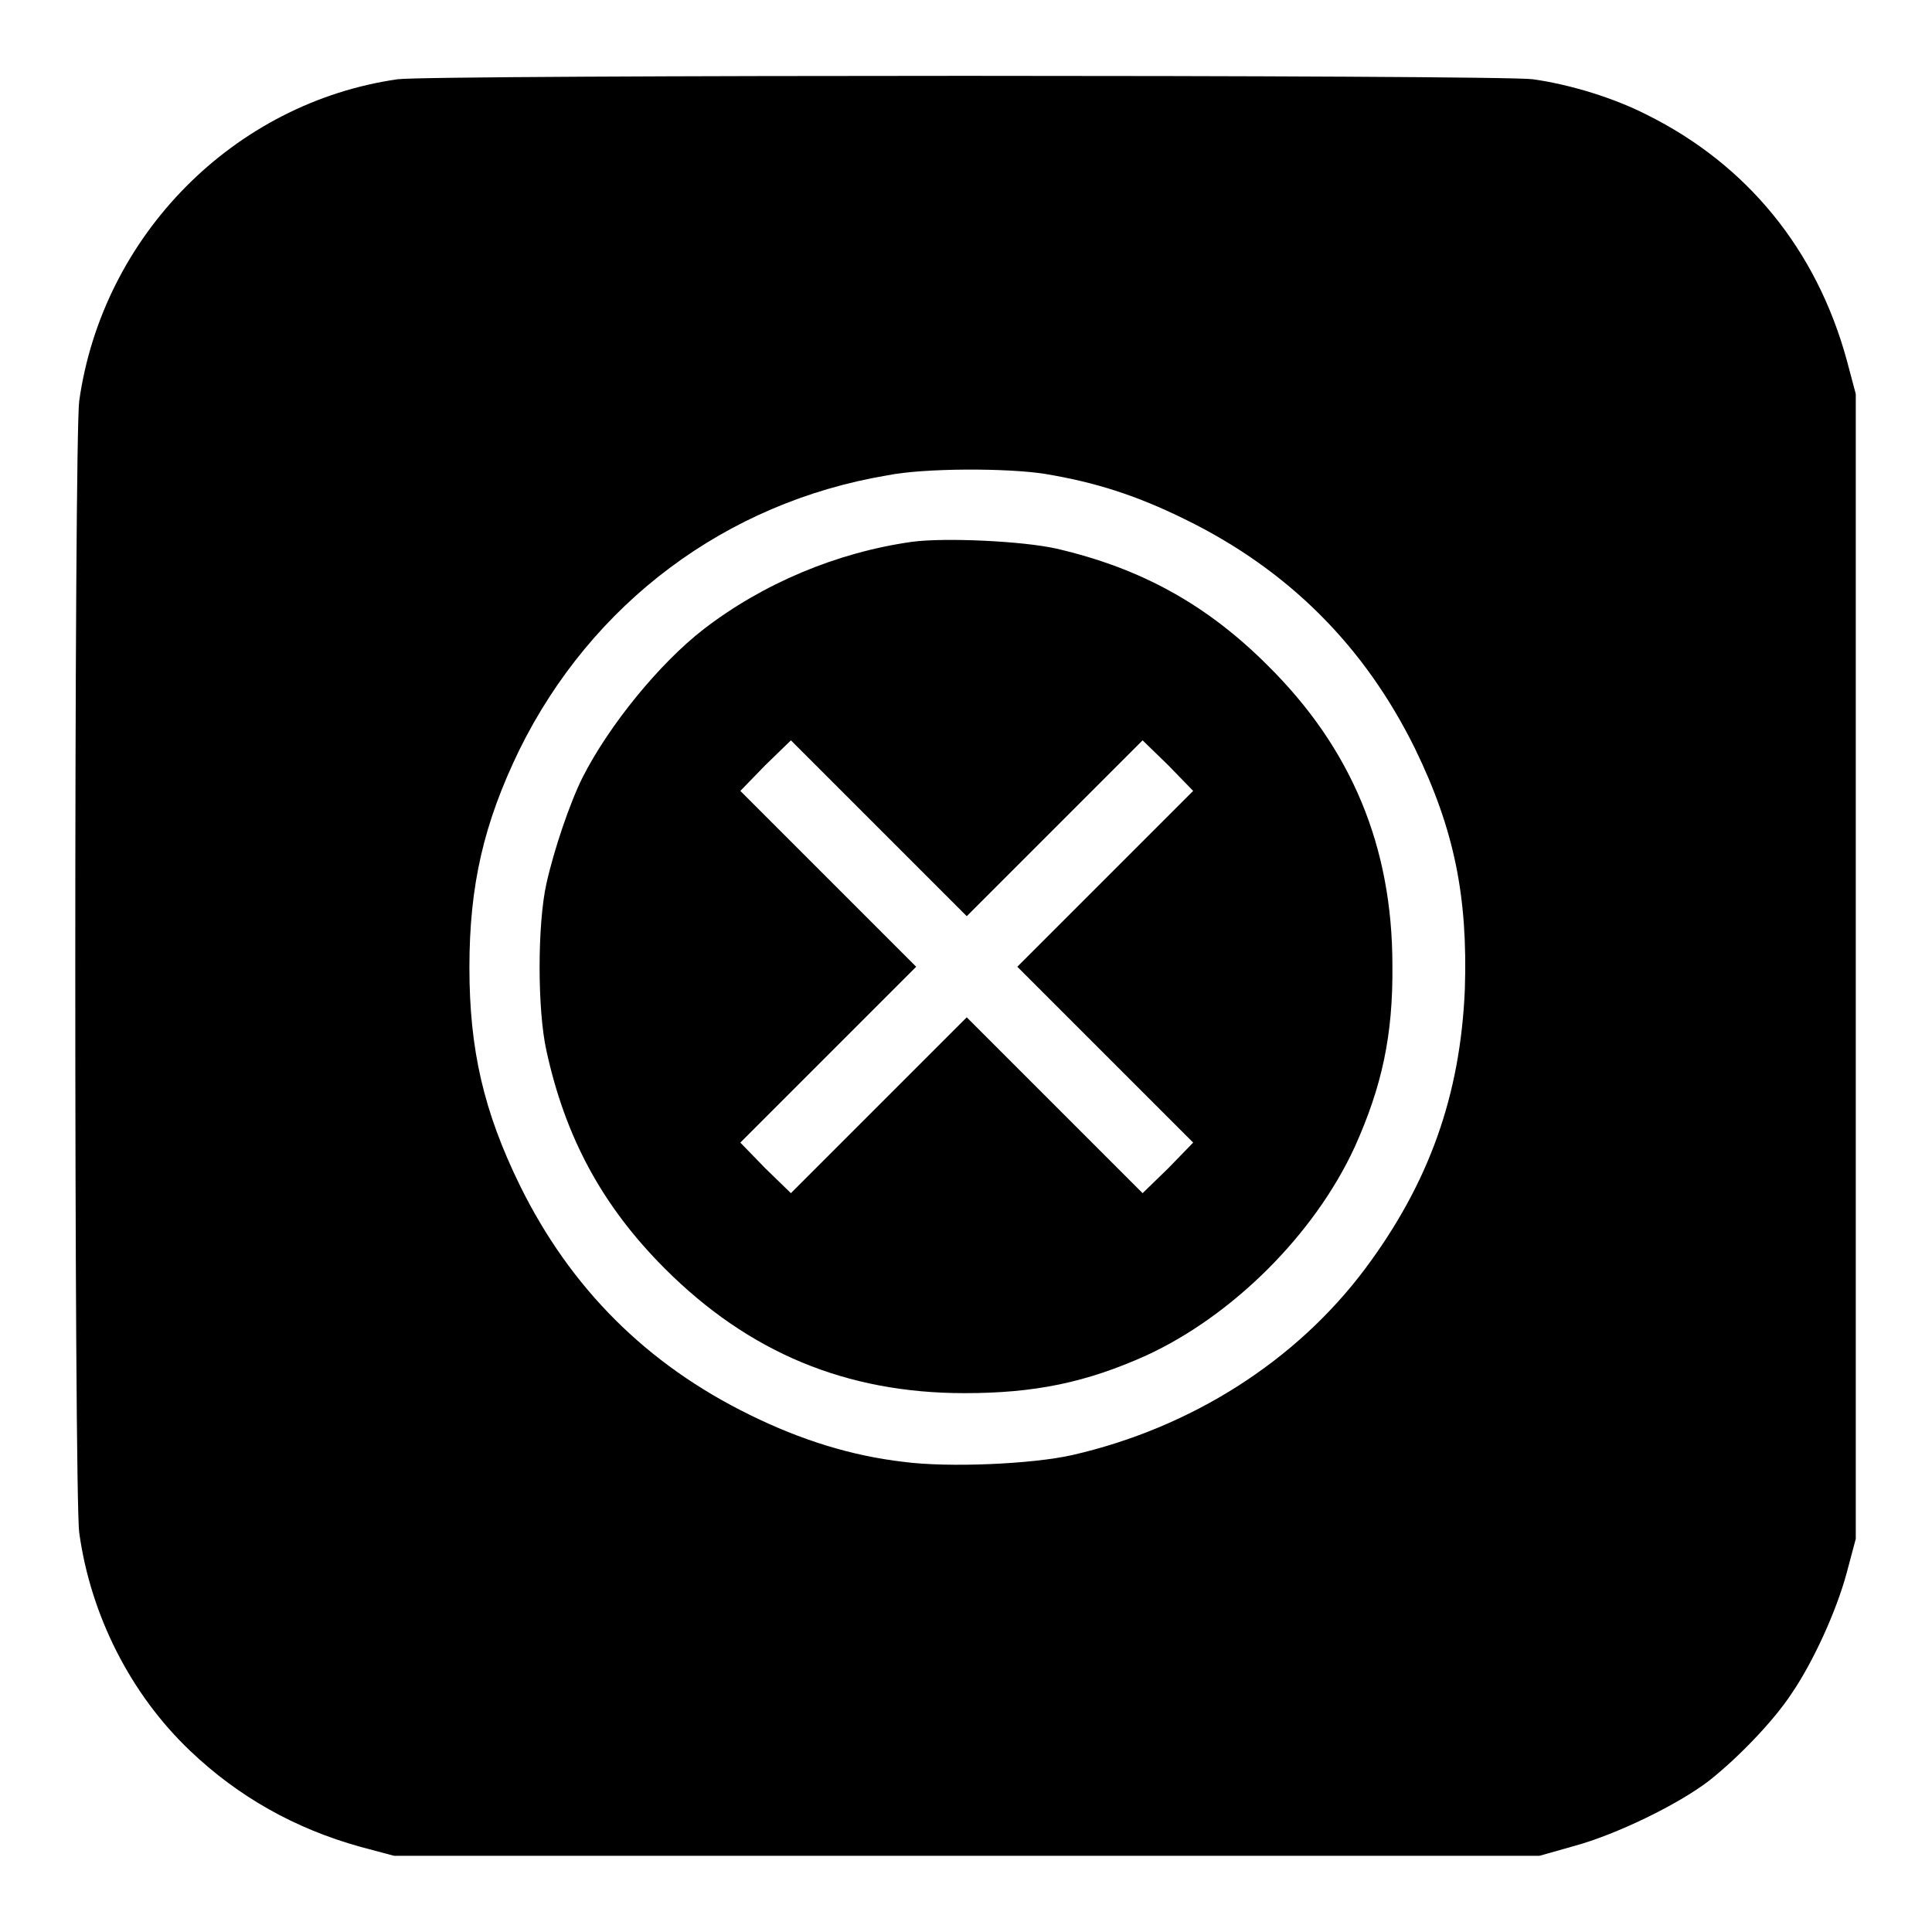
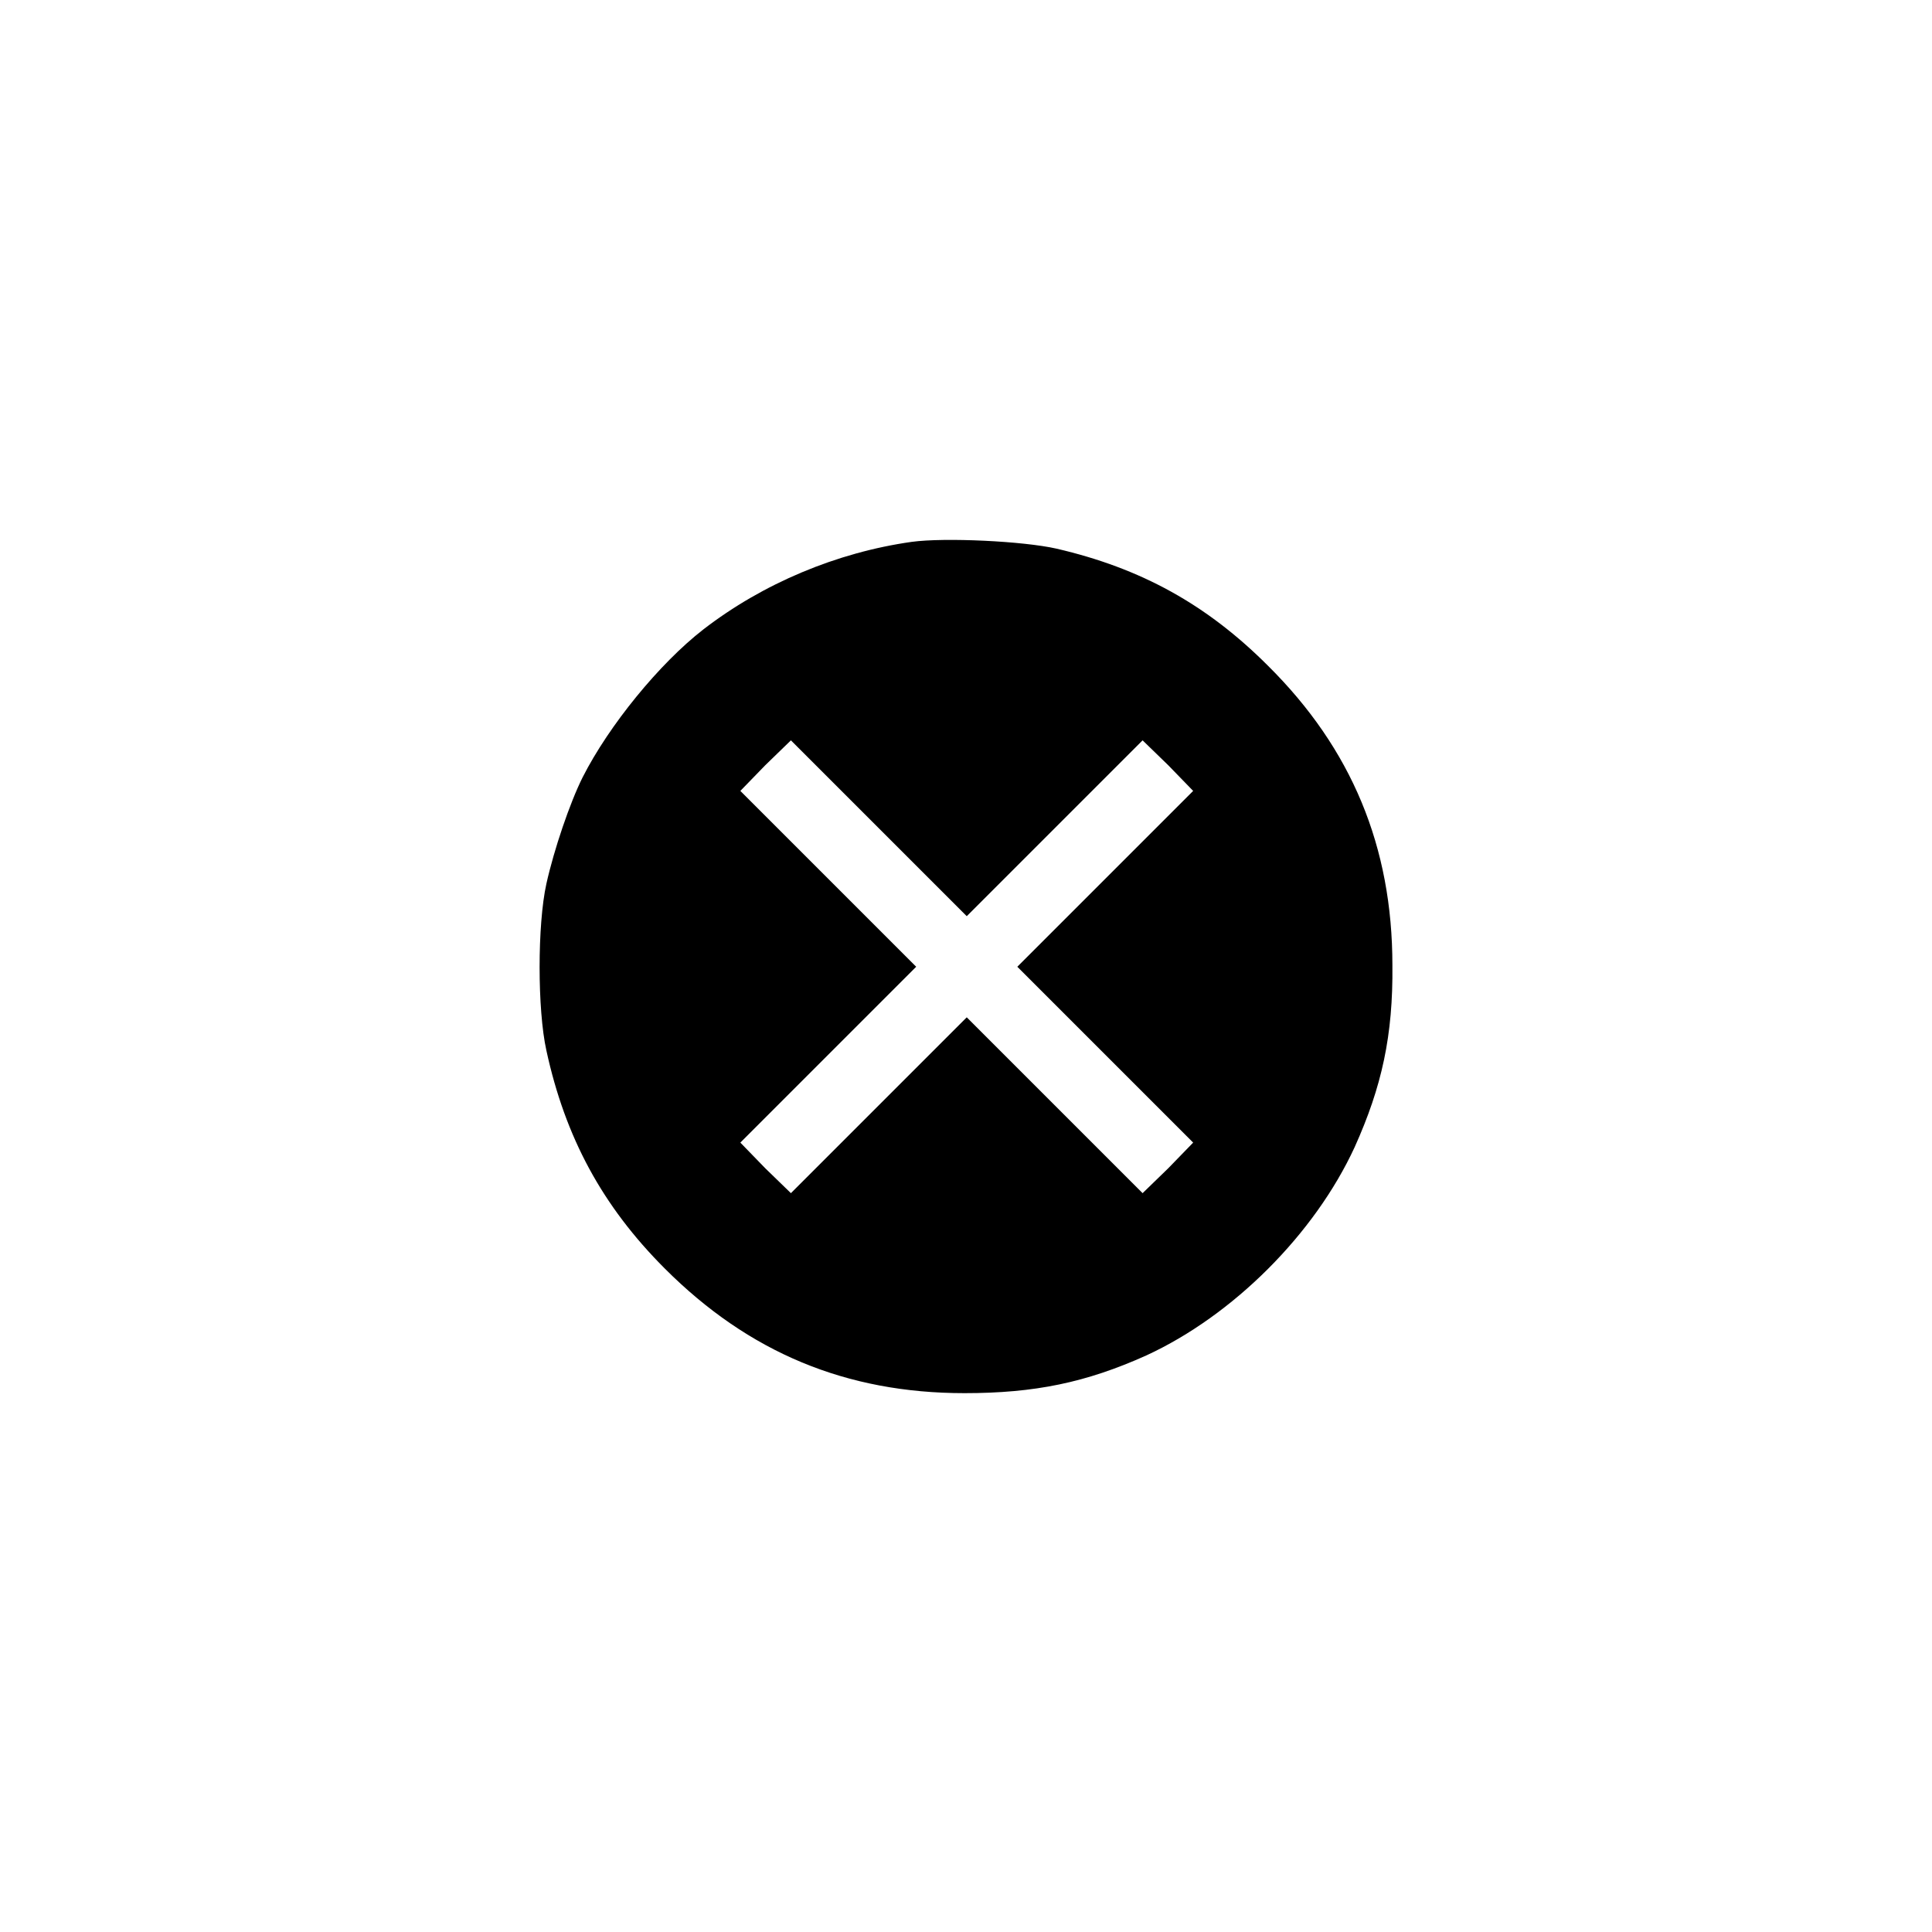
<svg xmlns="http://www.w3.org/2000/svg" version="1.1" x="0px" y="0px" viewBox="0 0 256 256" enable-background="new 0 0 256 256" xml:space="preserve">
  <g>
    <g>
      <g>
-         <path fill="#000000" d="M52.7,10.5C31,13.6,13.6,31.2,10.5,53.1c-0.7,5-0.7,145.1,0,150C12,214,17.3,224.5,25.2,232c6.4,6.1,13.9,10.3,22.5,12.7l4.5,1.2h75.9H204l4.6-1.3c5.5-1.5,13.6-5.4,17.8-8.6c3.7-2.9,8.5-7.8,11-11.6c2.8-4.1,5.9-10.8,7.3-16l1.2-4.5v-75.9V52.2l-1.2-4.5c-4-14.6-13.2-25.9-26.5-32.5c-4.3-2.2-10.1-4-15.1-4.7C198.8,9.9,56.9,9.9,52.7,10.5z M138.5,62.8c6.6,1.1,12,2.8,18.5,6c13.7,6.7,23.8,16.8,30.5,30.4c5.2,10.7,7,19.6,6.6,31.9c-0.6,14-4.7,25.6-13.2,37c-9.2,12.3-23.1,21.1-38.8,24.7c-5.3,1.2-16.4,1.7-22.4,0.9c-6.9-0.8-13.6-2.9-20.3-6.2c-13.7-6.7-23.8-16.8-30.5-30.4c-4.8-9.8-6.7-18-6.7-28.9c0-10.9,1.9-19.1,6.6-28.8c9.6-19.5,27.4-32.8,48.7-36.4C122.4,62,133.5,62,138.5,62.8z" />
        <path fill="#000000" d="M120.8,71.8c-9.9,1.4-19.7,5.5-27.6,11.6c-5.8,4.5-12.5,12.7-16,19.6c-1.7,3.4-3.8,9.6-4.8,14.1c-1.2,5.4-1.2,16.7,0,22.1c2.5,11.5,7.4,20.6,15.7,28.9c11.1,11.1,24,16.5,39.7,16.5c9.3,0,16.1-1.4,24.1-5c11.5-5.3,22.3-16.1,27.6-27.6c3.6-8,5.1-14.8,5-24.1c0-15.7-5.4-28.7-16.5-39.7c-8.1-8.1-16.8-12.9-28-15.5C135.6,71.7,125.2,71.2,120.8,71.8z M139.8,109.7l11.6-11.6l3.4,3.3l3.3,3.4l-11.6,11.6l-11.7,11.7l11.7,11.7l11.6,11.6l-3.3,3.4l-3.4,3.3l-11.6-11.6l-11.7-11.7l-11.7,11.7l-11.6,11.6l-3.4-3.3l-3.3-3.4l11.6-11.6l11.7-11.7l-11.7-11.7l-11.6-11.6l3.3-3.4l3.4-3.3l11.6,11.6l11.7,11.7L139.8,109.7z" />
      </g>
    </g>
  </g>
</svg>